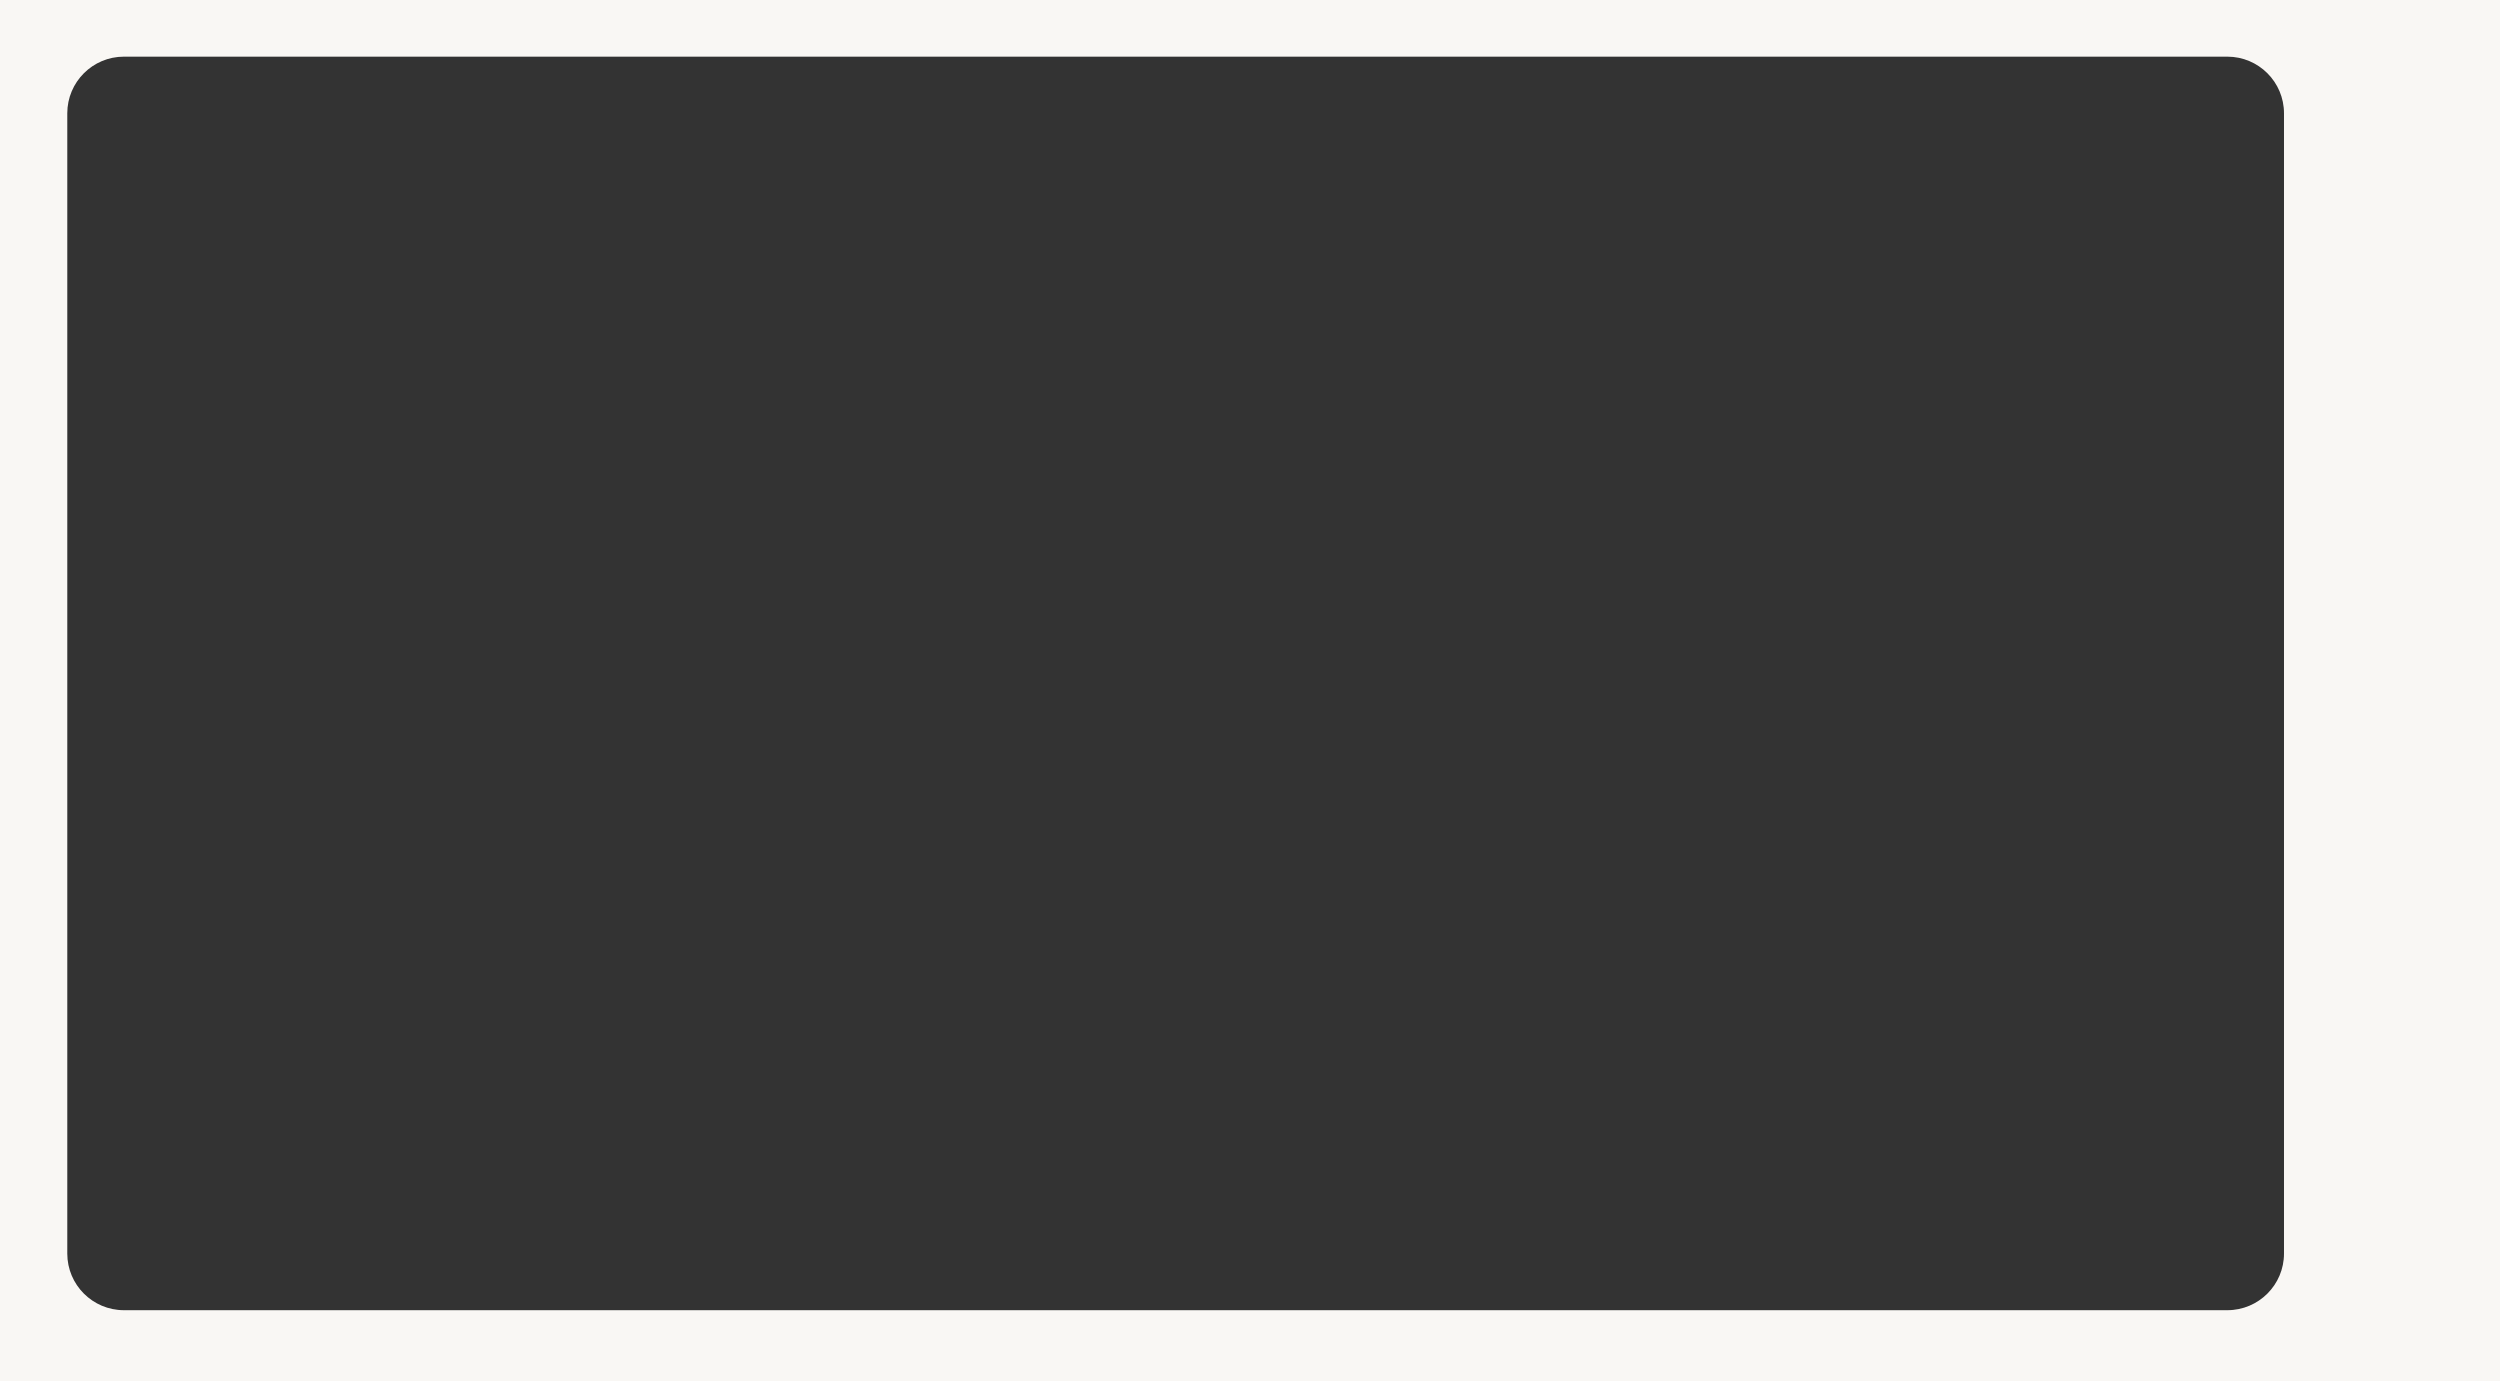
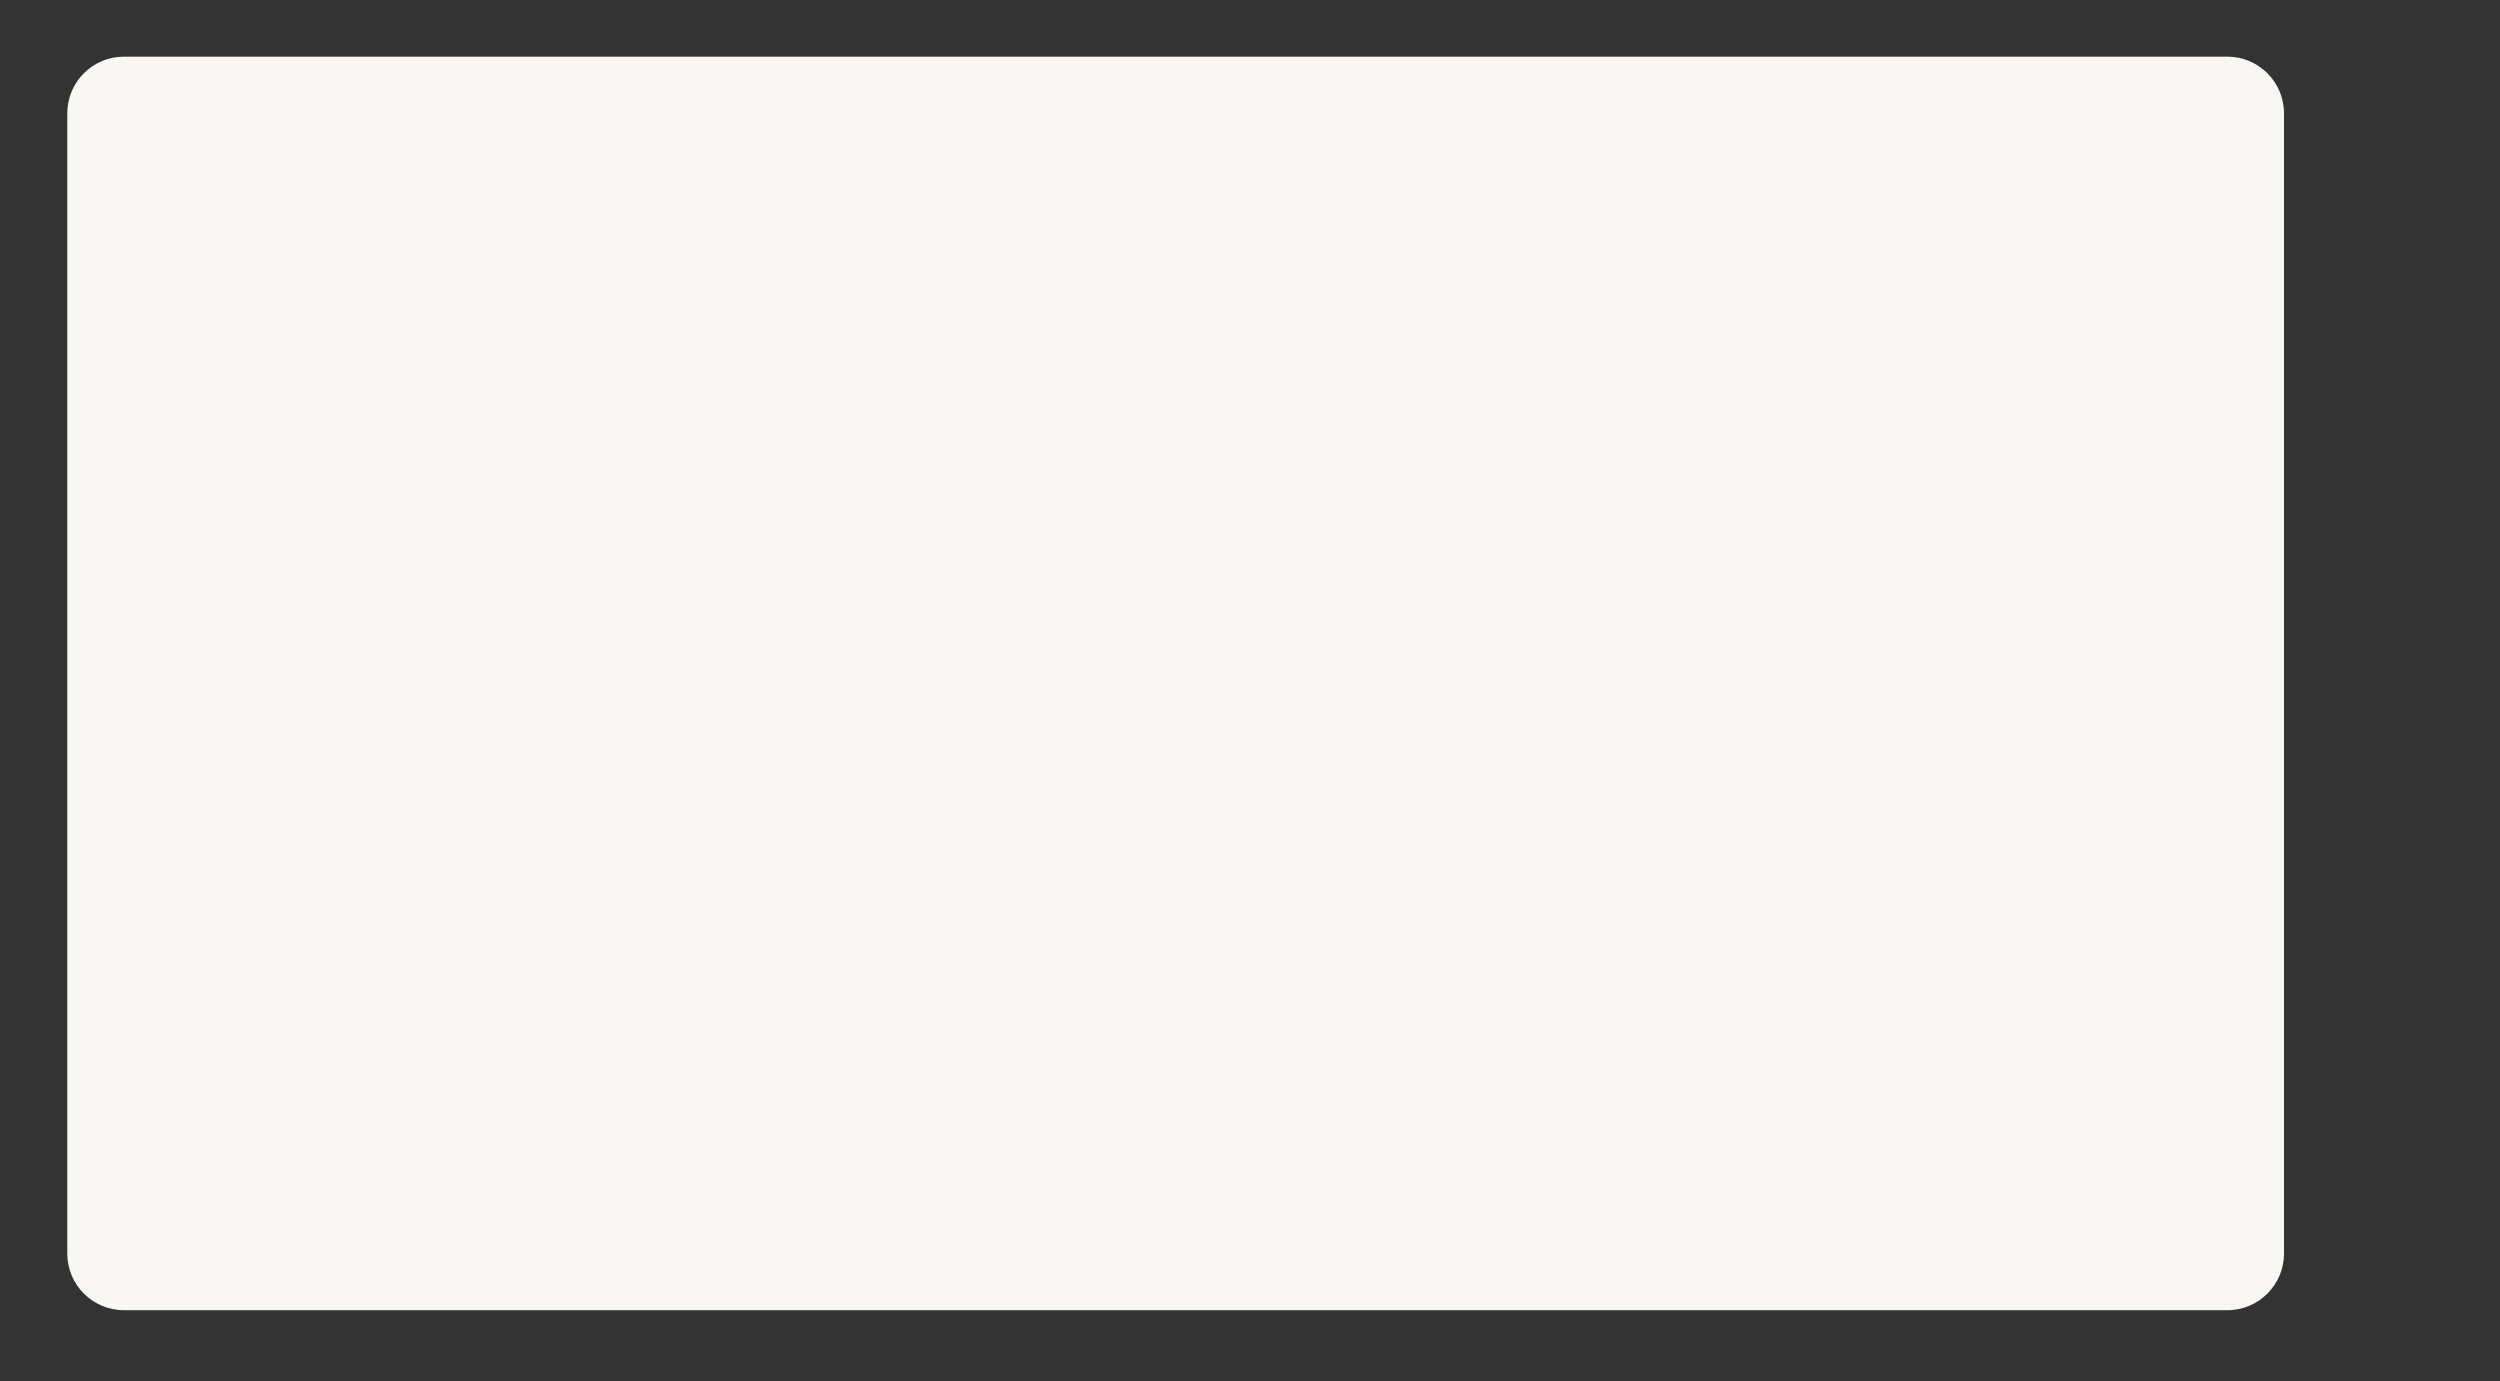
<svg xmlns="http://www.w3.org/2000/svg" width="706" height="390" viewBox="0 0 706 390" fill="none">
  <rect x="0" y="0" width="706" height="390" fill="#333333" stroke="none" />
-   <path fill-rule="evenodd" clip-rule="evenodd" d="M706 0H0V390H706V0ZM35 16C26.164 16 19 23.163 19 32V354C19 362.837 26.164 370 35 370H629C637.836 370 645 362.837 645 354V32C645 23.163 637.836 16 629 16H35Z" fill="#F9F7F4" />
+   <path fill-rule="evenodd" clip-rule="evenodd" d="M706 0H0H706V0ZM35 16C26.164 16 19 23.163 19 32V354C19 362.837 26.164 370 35 370H629C637.836 370 645 362.837 645 354V32C645 23.163 637.836 16 629 16H35Z" fill="#F9F7F4" />
</svg>